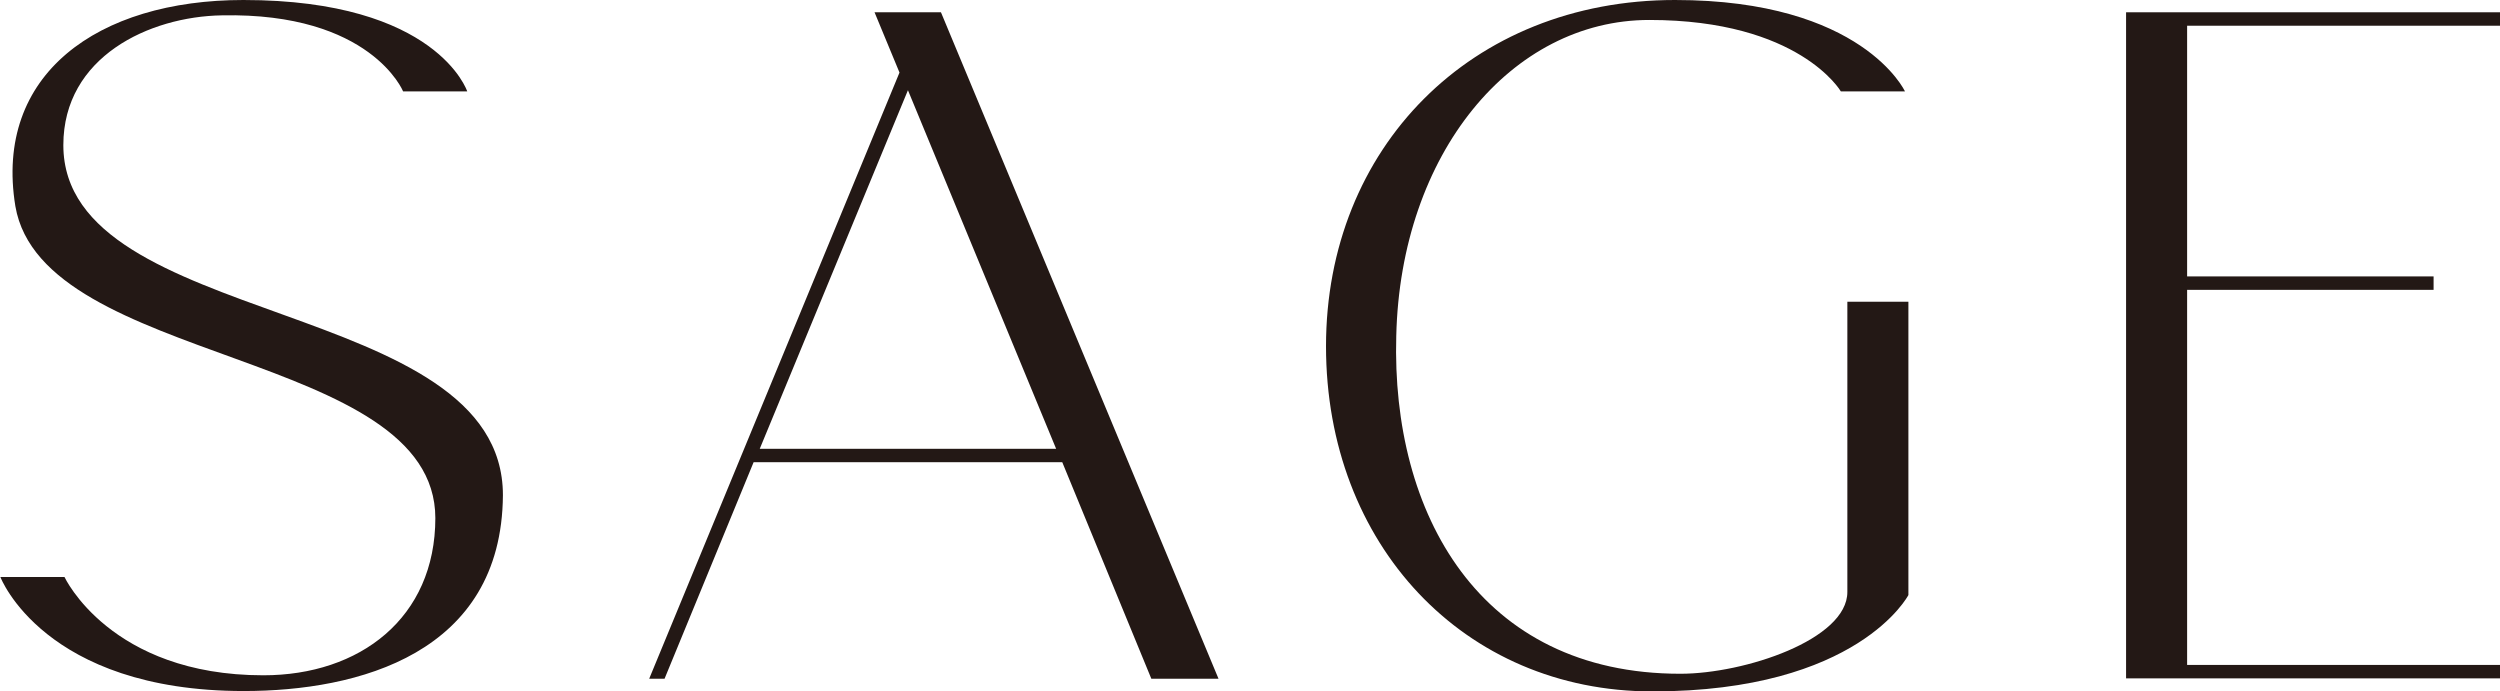
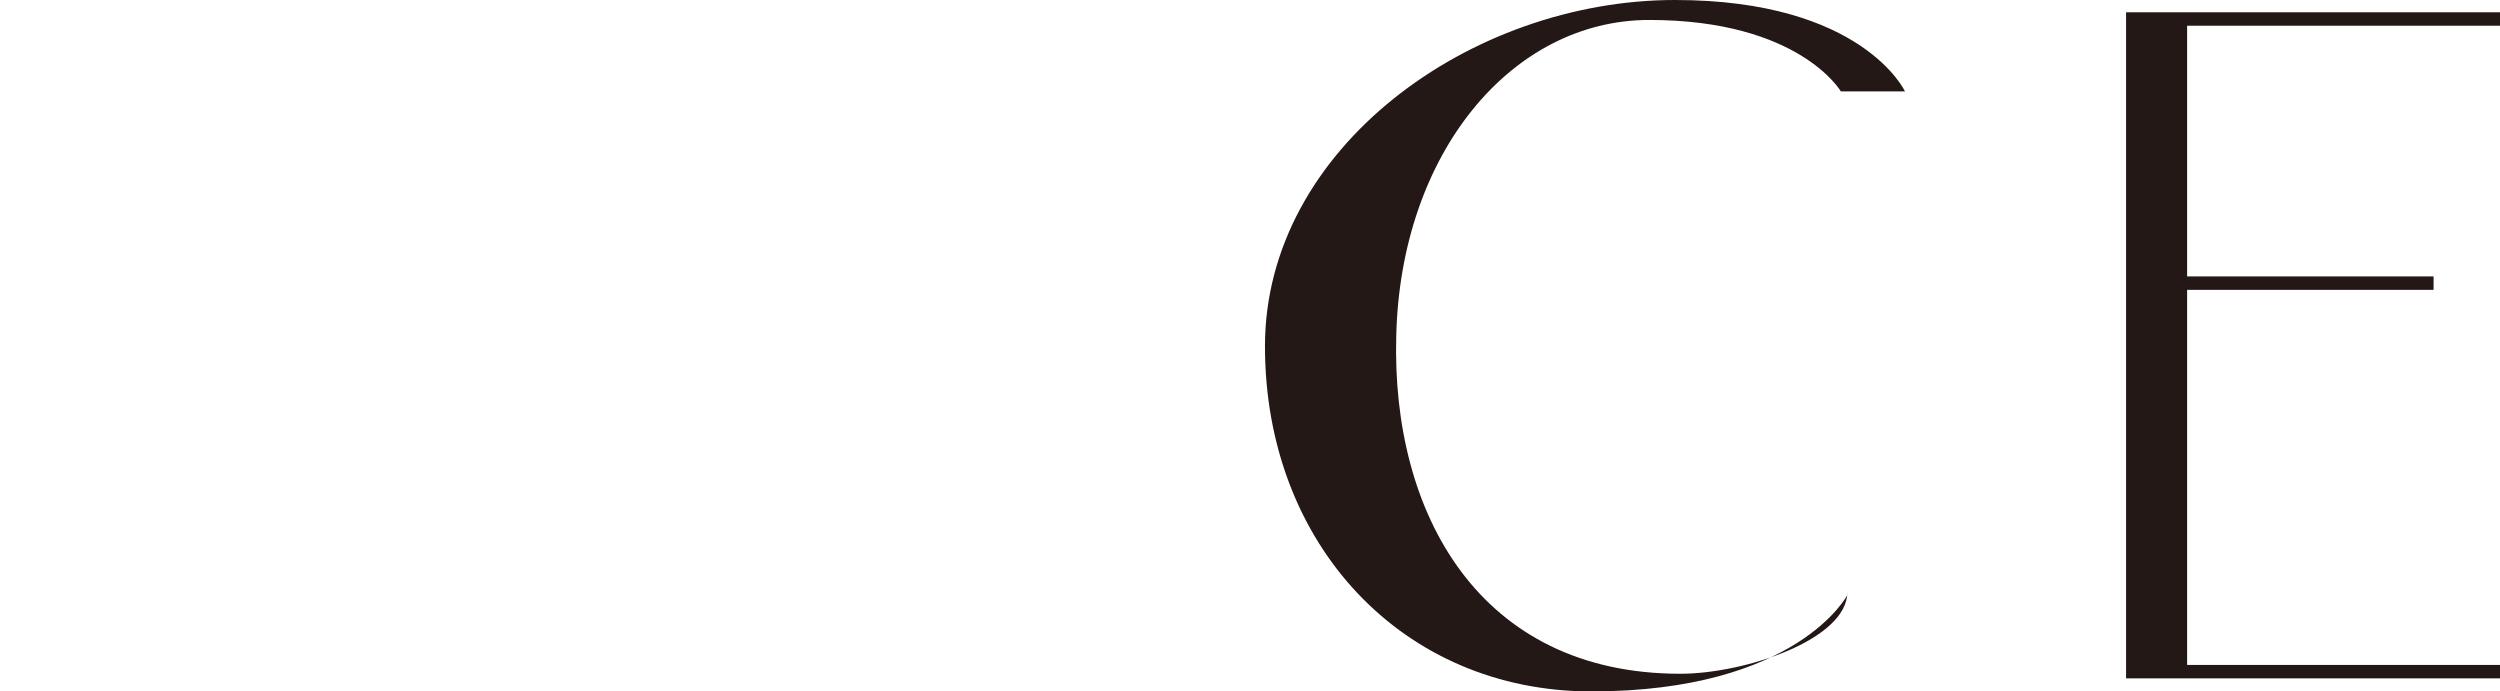
<svg xmlns="http://www.w3.org/2000/svg" id="_レイヤー_2" viewBox="0 0 65.12 18">
  <defs>
    <style>.cls-1{fill:#231815;}</style>
  </defs>
  <g id="design">
-     <path class="cls-1" d="M11.34,13.5C11.34,9.1,1.11,9.53.4,5.37-.16,1.94,2.54,0,6.34,0c5.05,0,5.83,2.38,5.83,2.38h-1.67S9.66.32,5.78.4c-1.89.03-4.13,1.08-4.13,3.38,0,4.8,11.45,3.94,11.45,9.12-.03,4.13-3.78,5.1-6.75,5.1-5.21,0-6.34-2.97-6.34-2.97h1.67s1.19,2.56,5.18,2.56c2.51,0,4.48-1.49,4.48-4.1Z" />
-     <path class="cls-1" d="M27.67,12.04h-8.04l-2.32,5.64h-.4L23.43,1.89l-.65-1.57h1.73l7.23,17.36h-1.75l-2.32-5.64ZM27.51,11.69l-3.86-9.34-3.86,9.34h7.72Z" />
-     <path class="cls-1" d="M43.63,0c4.89,0,5.99,2.38,5.99,2.38h-1.67s-1.08-1.86-4.99-1.86c-3.59,0-6.48,3.48-6.59,8.23-.13,4.62,2.16,8.8,7.4,8.8,1.67,0,4.35-.89,4.35-2.13v-7.56h1.59v7.64s-1.3,2.51-6.67,2.51c-4.91,0-8.5-3.83-8.5-8.99S38.31,0,43.63,0Z" />
+     <path class="cls-1" d="M43.63,0c4.89,0,5.99,2.38,5.99,2.38h-1.67s-1.08-1.86-4.99-1.86c-3.59,0-6.48,3.48-6.59,8.23-.13,4.62,2.16,8.8,7.4,8.8,1.67,0,4.35-.89,4.35-2.13v-7.56v7.64s-1.3,2.51-6.67,2.51c-4.91,0-8.5-3.83-8.5-8.99S38.31,0,43.63,0Z" />
    <path class="cls-1" d="M65.12.32v.35h-8.15v6.53h6.42v.35h-6.42v9.77h8.15v.35h-9.74V.32h9.74Z" />
  </g>
</svg>